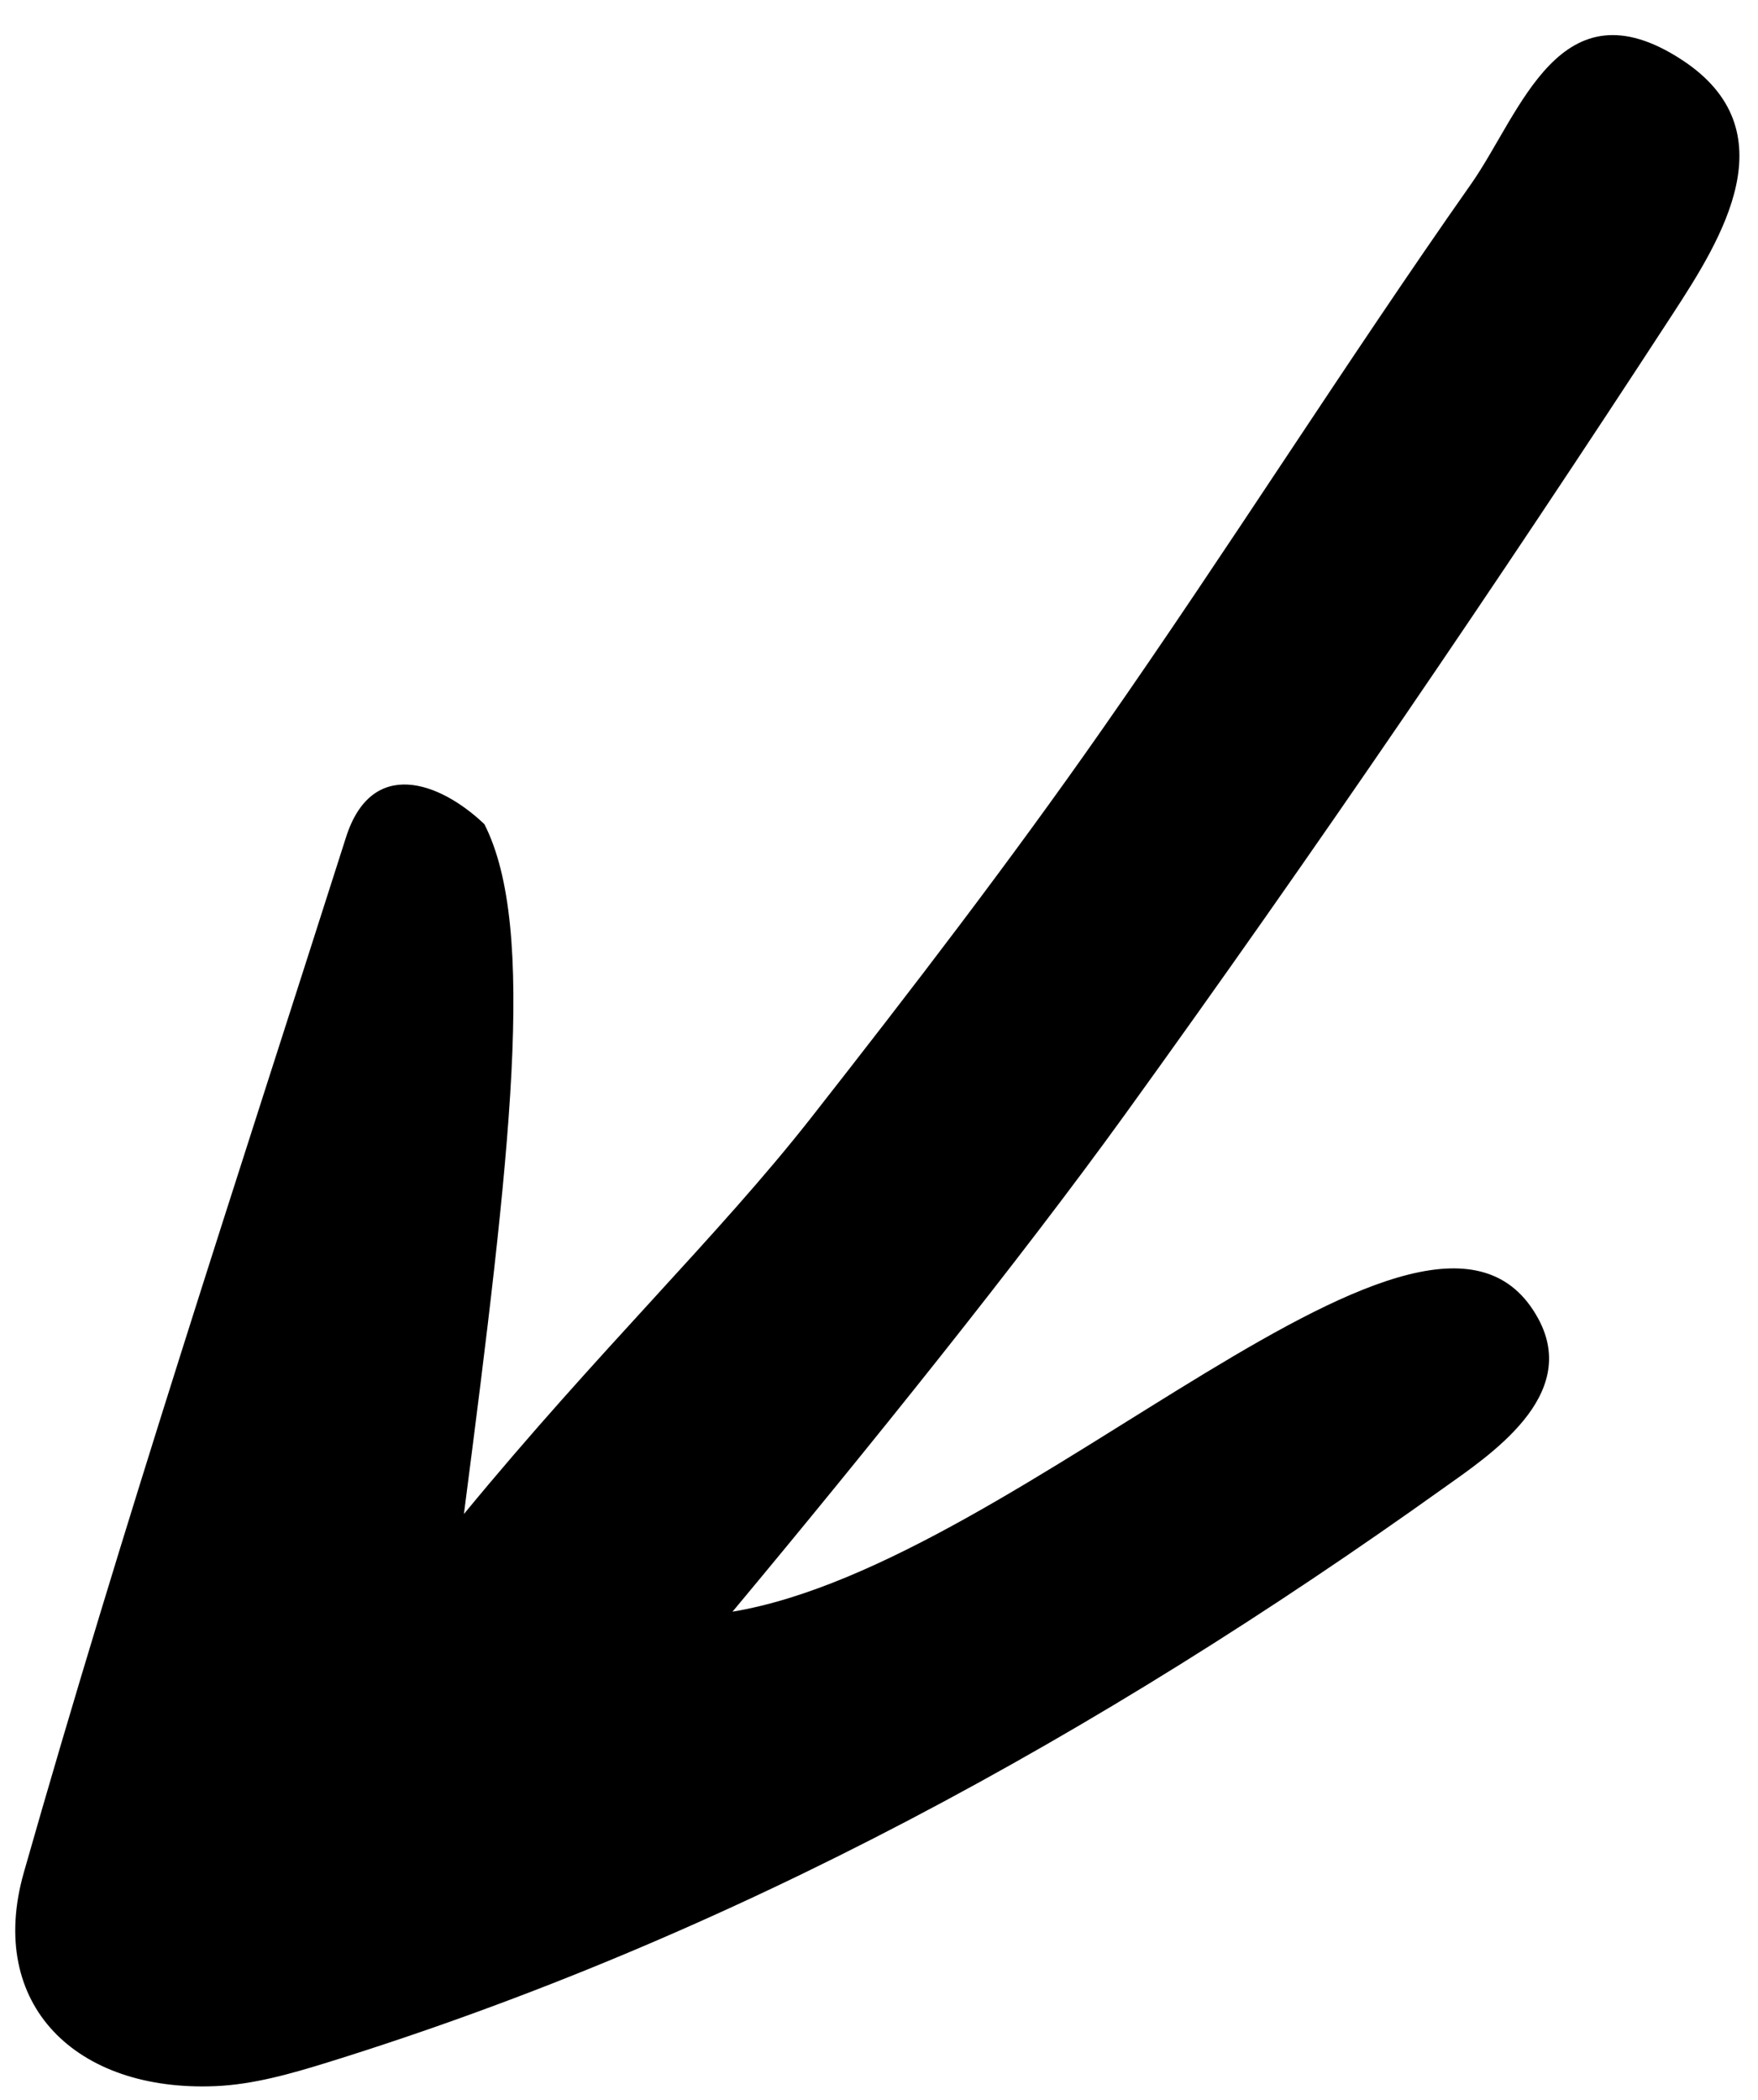
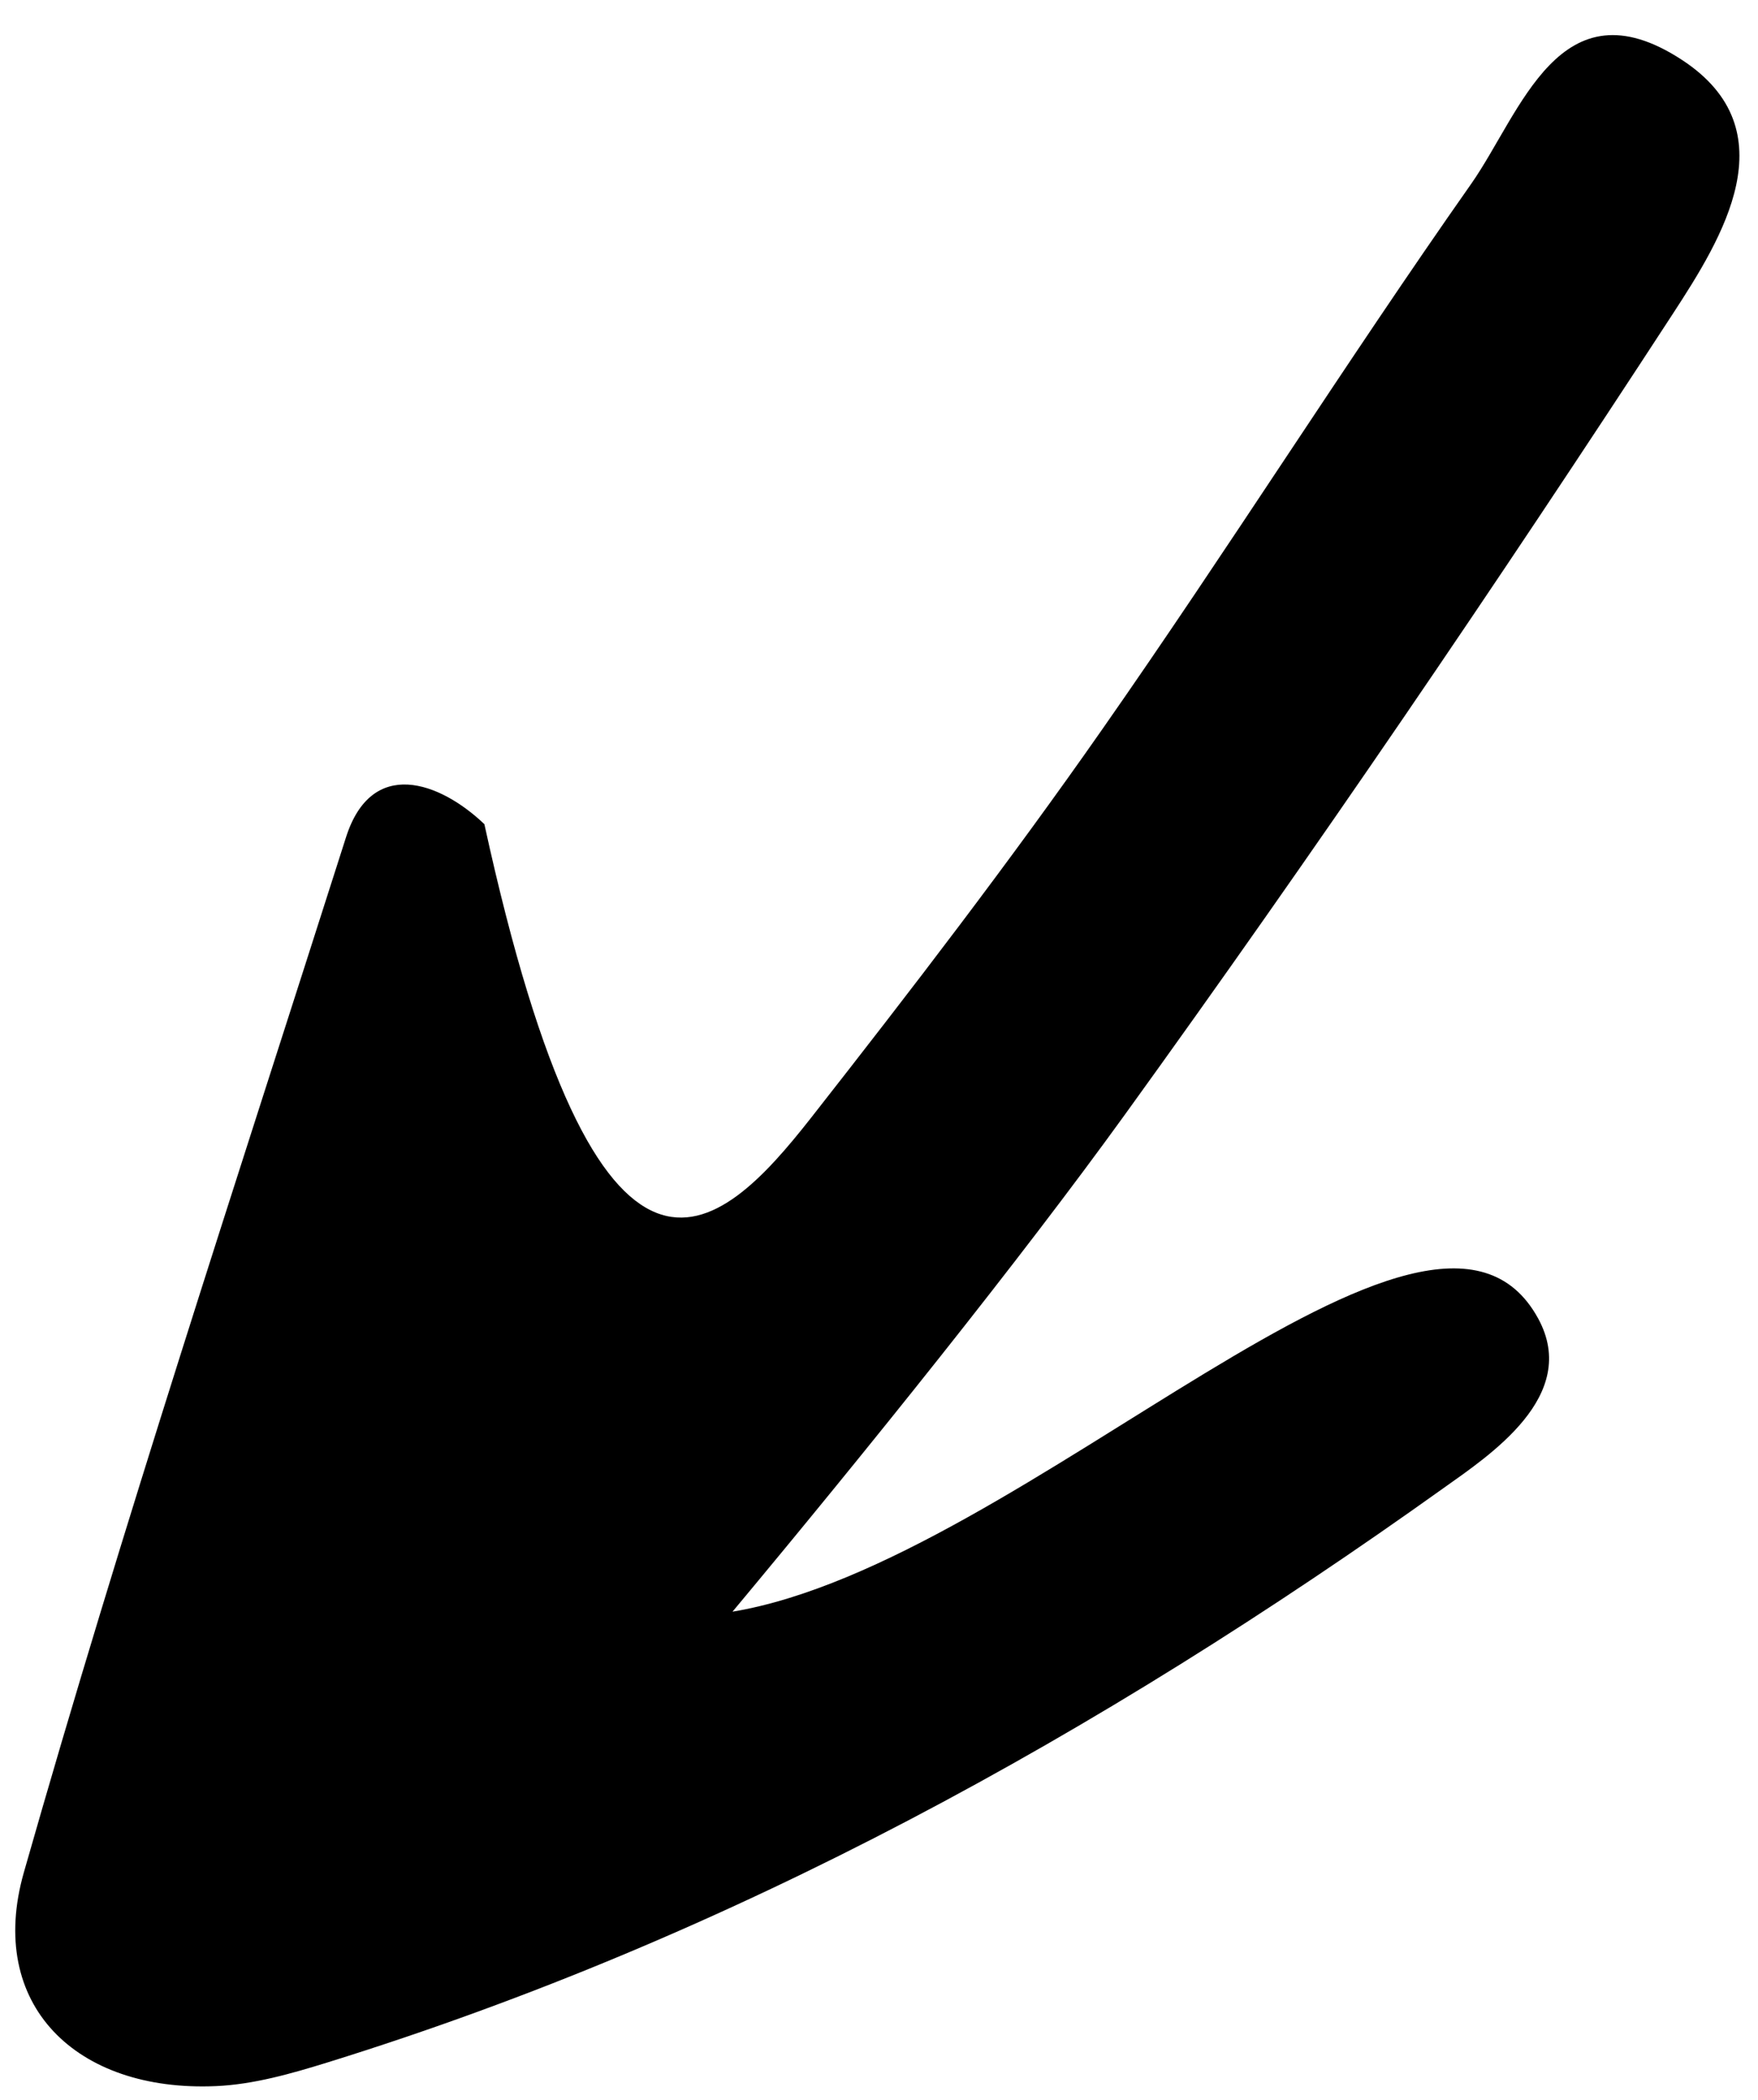
<svg xmlns="http://www.w3.org/2000/svg" width="36" height="43" viewBox="0 0 36 43" fill="none">
-   <path d="M9.919 16.875C11 19 10.454 23.625 9.5 31C12.269 27.636 14.7 25.32 16.61 22.886C18.656 20.276 20.68 17.642 22.578 14.924C25.151 11.245 27.544 7.441 30.125 3.767C31.146 2.312 31.938 -0.409 34.439 1.224C36.654 2.669 35.254 4.893 34.259 6.421C30.642 11.972 26.911 17.455 23.032 22.827C20.875 25.813 17.784 29.66 15 33C21 32 29.311 22.972 31.5 27C32.362 28.586 30.495 29.803 29.544 30.481C22.517 35.501 15.014 39.65 6.711 42.228C5.969 42.458 5.191 42.681 4.422 42.714C1.557 42.84 -0.282 41.045 0.488 38.34C2.513 31.224 4.837 24.195 7.085 17.145C7.609 15.5 9 16 9.919 16.875Z" fill="black" />
+   <path d="M9.919 16.875C12.269 27.636 14.7 25.32 16.61 22.886C18.656 20.276 20.68 17.642 22.578 14.924C25.151 11.245 27.544 7.441 30.125 3.767C31.146 2.312 31.938 -0.409 34.439 1.224C36.654 2.669 35.254 4.893 34.259 6.421C30.642 11.972 26.911 17.455 23.032 22.827C20.875 25.813 17.784 29.66 15 33C21 32 29.311 22.972 31.5 27C32.362 28.586 30.495 29.803 29.544 30.481C22.517 35.501 15.014 39.65 6.711 42.228C5.969 42.458 5.191 42.681 4.422 42.714C1.557 42.84 -0.282 41.045 0.488 38.34C2.513 31.224 4.837 24.195 7.085 17.145C7.609 15.5 9 16 9.919 16.875Z" fill="black" />
</svg>